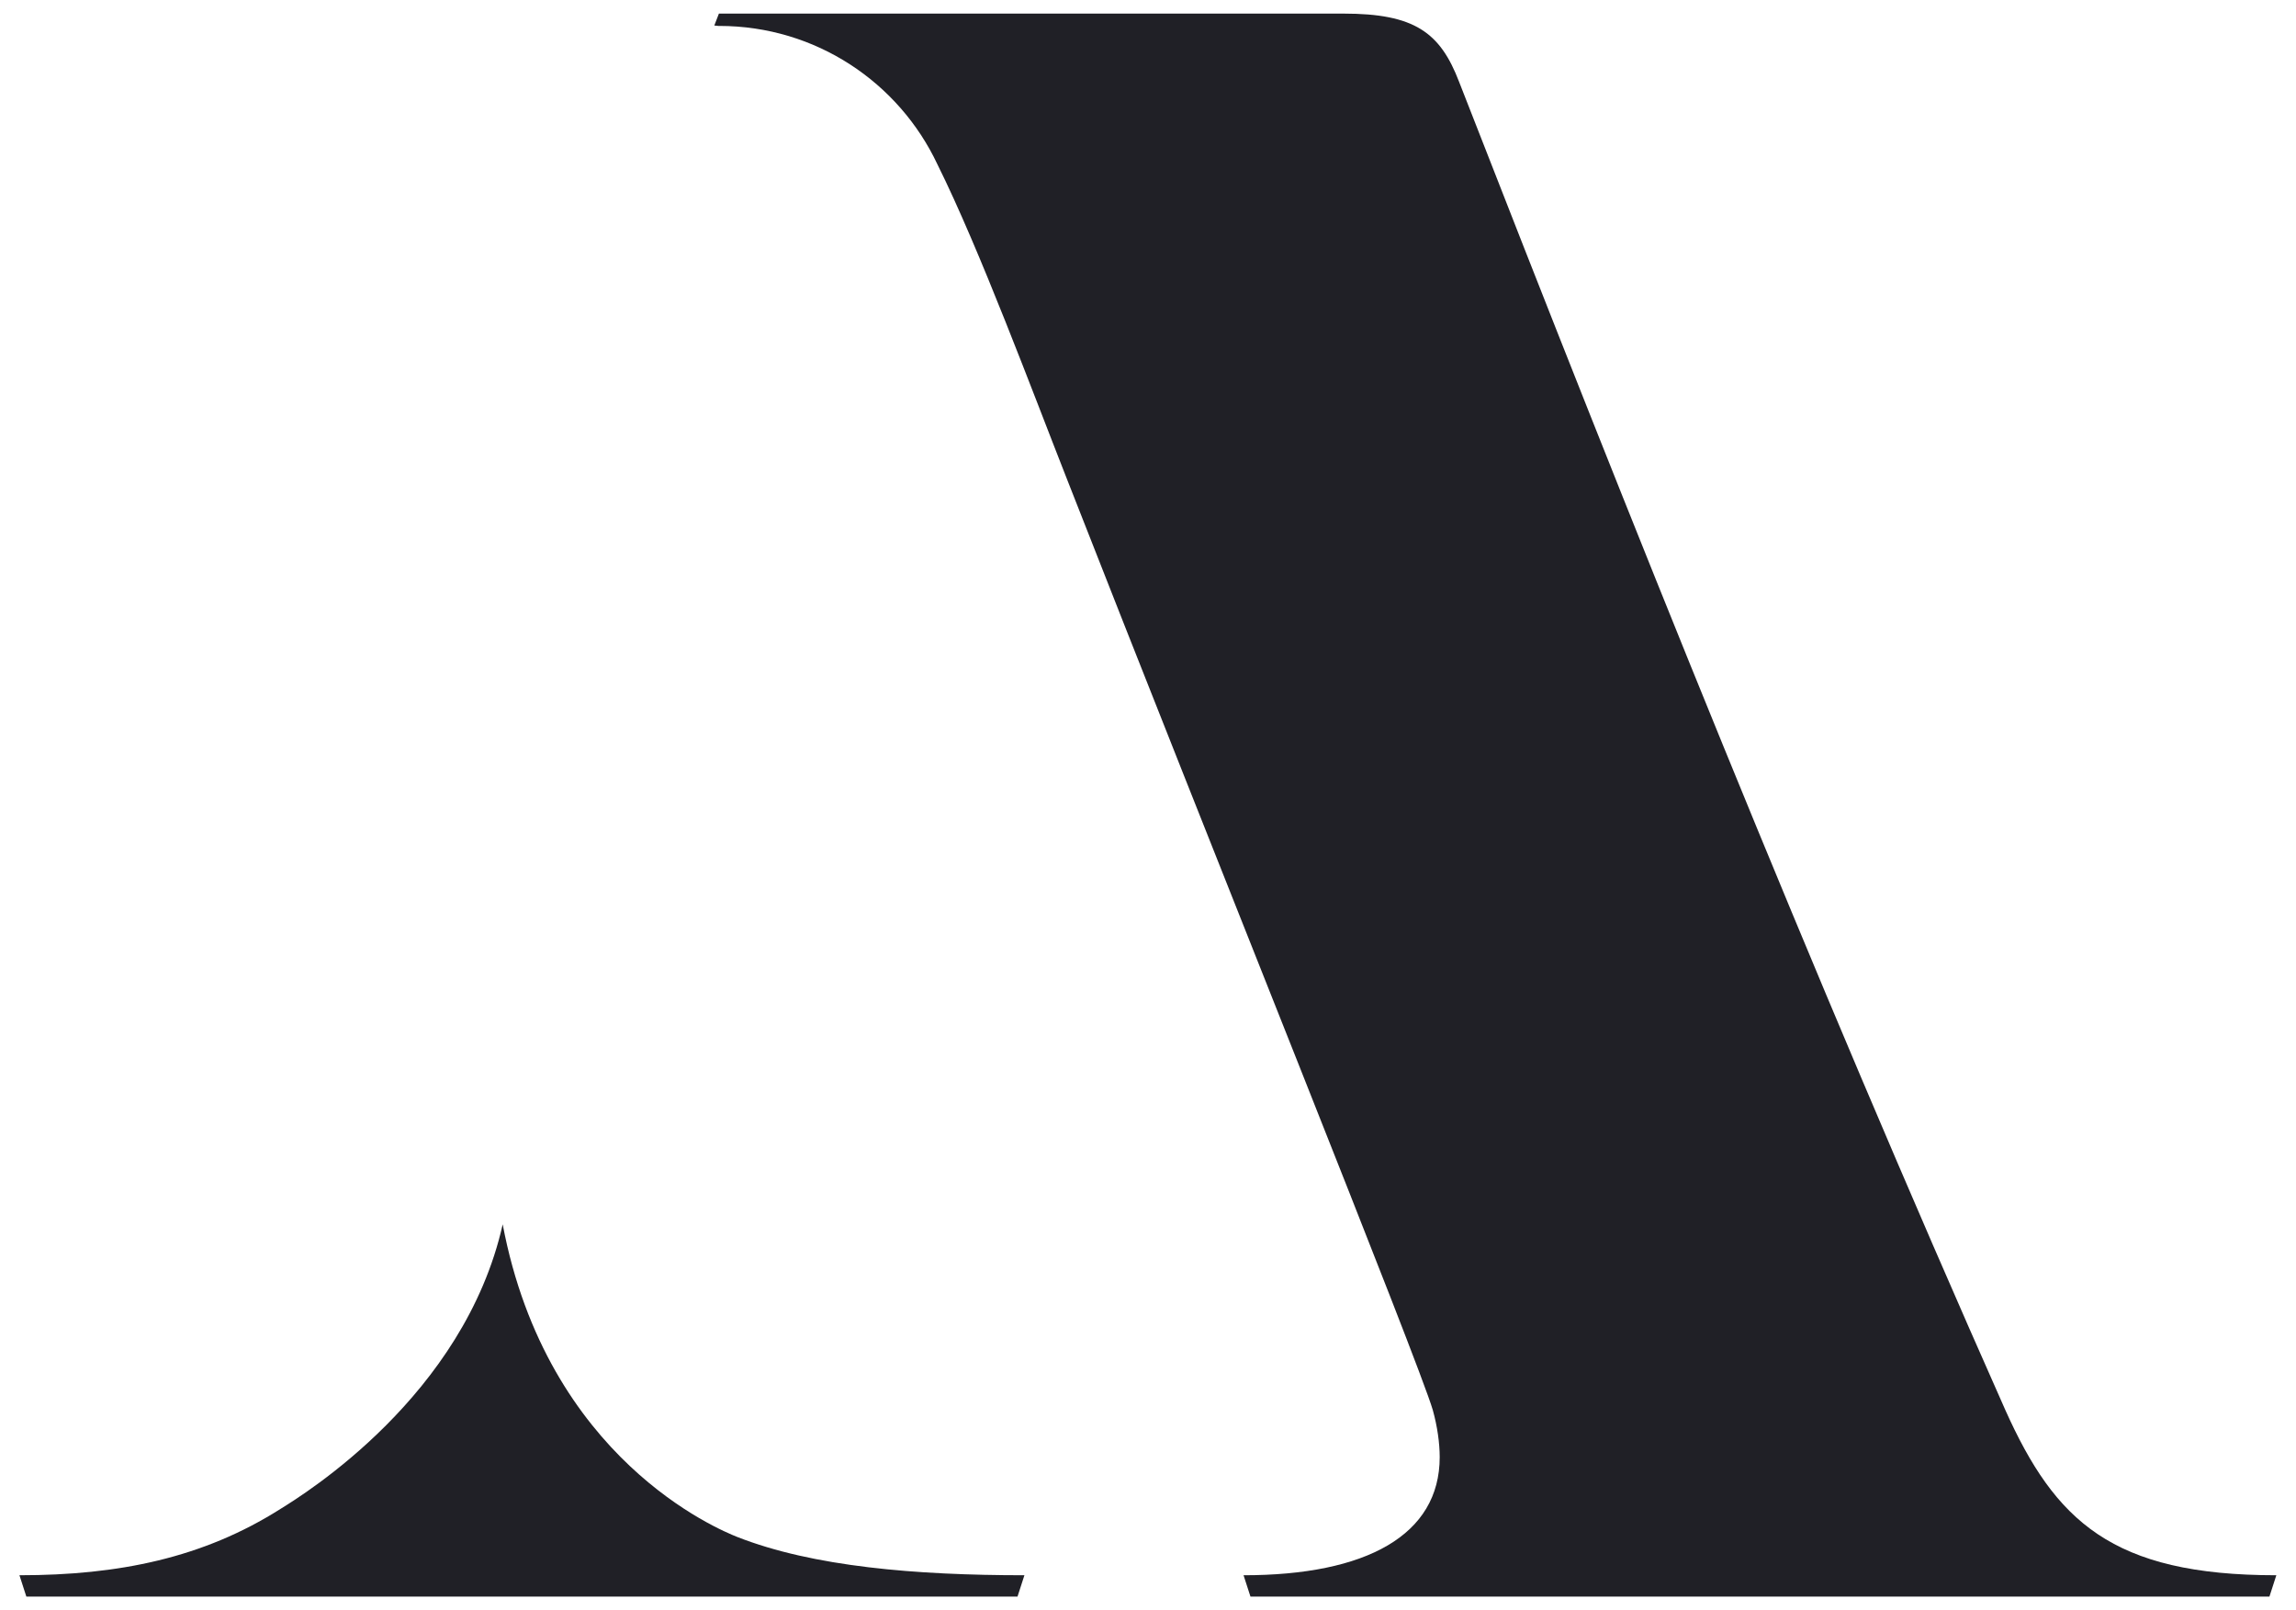
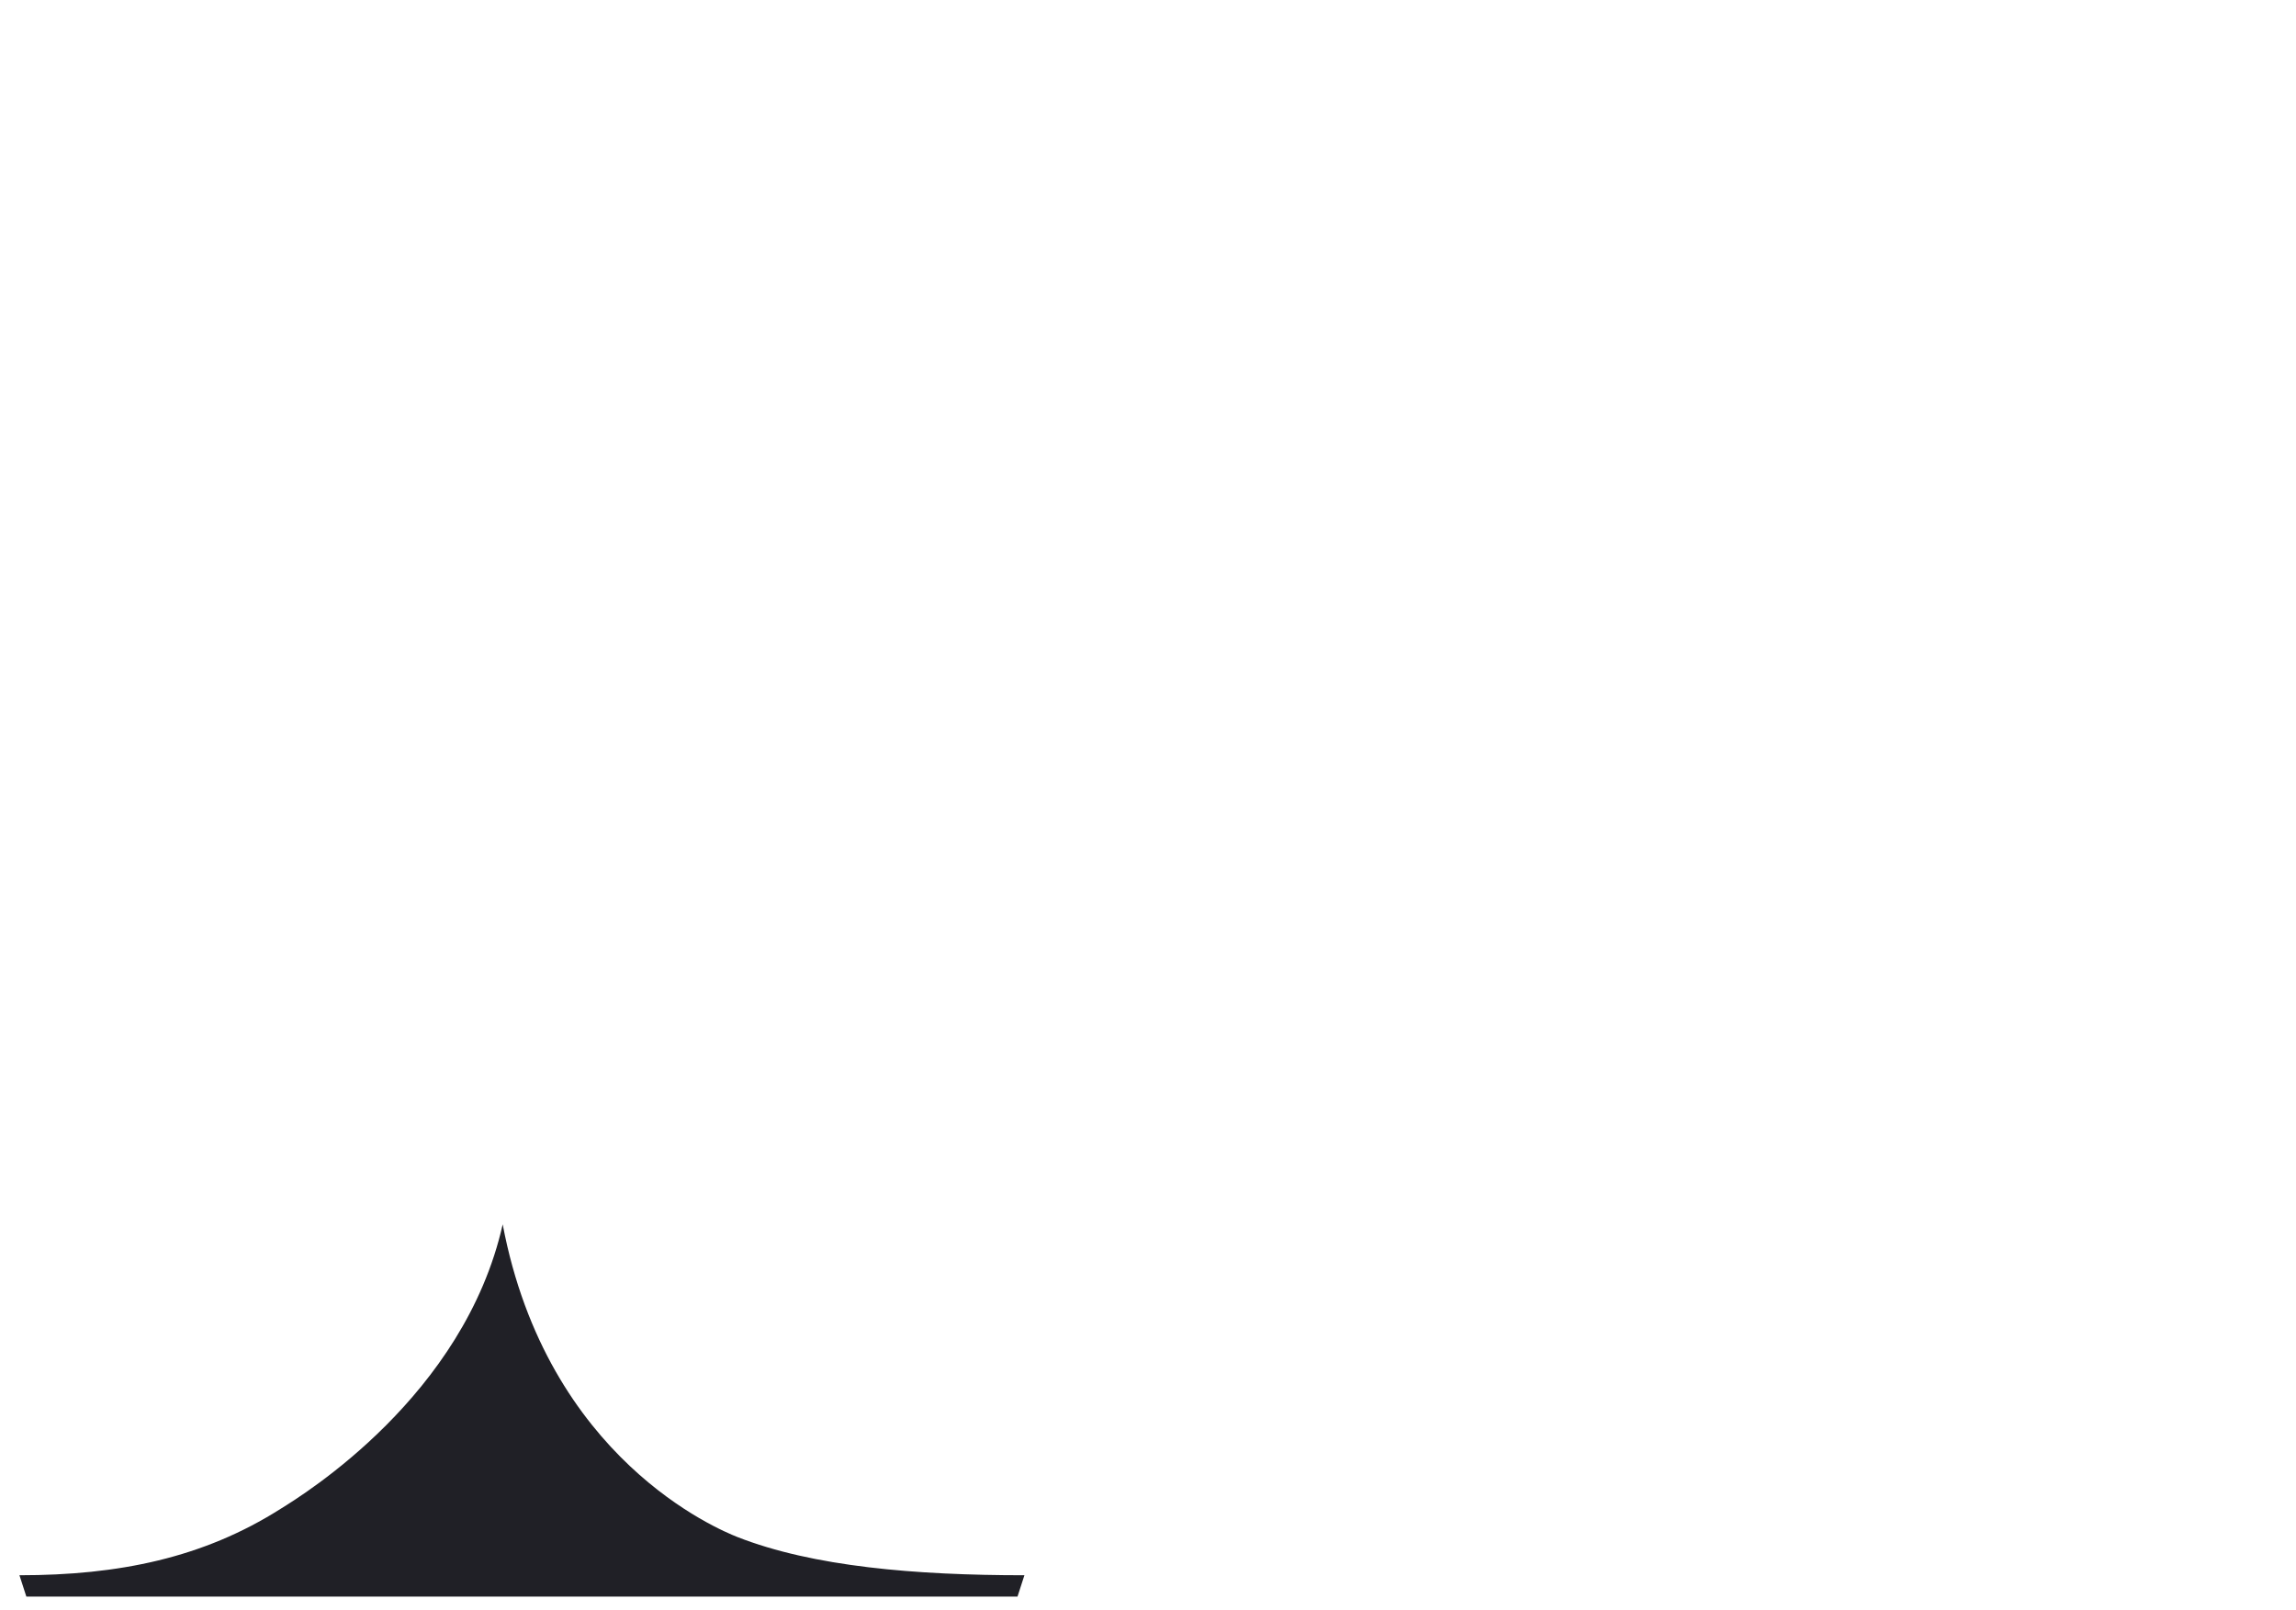
<svg xmlns="http://www.w3.org/2000/svg" version="1.1" id="Layer_1" x="0px" y="0px" viewBox="0 0 1098 770" style="enable-background:new 0 0 1098 770;" xml:space="preserve">
  <style type="text/css"> .st1{fill:#202026;} </style>
  <g id="Homepage" class="st0">
    <g id="_x30_2-SOLDFACTOR-Homepage" transform="translate(1, -5977)">
      <g id="Group-13" transform="translate(-1, 5888)">
        <g id="SOLDFACTOR_Brandmark_Caviar" transform="translate(0, 89)">
          <path id="Path" class="st1" d="M240.4,585.5c-18.4,81.9-95,129.1-106.3,136.1C97.2,745,56.8,753.3,9.3,753.3l3.3,10.2h474 l3.3-10.2c-52.1,0-101.1-4.1-137.3-18.3C343.8,731.5,261.7,697.8,240.4,585.5z" />
-           <path id="Path_00000181069520238071740300000005759082732571271559_" class="st1" d="M959,674.3 C865.1,462.9,780.3,250.6,697.8,39.2c-9.1-23.8-21.4-32.7-55.4-32.7H343.8l-2.2,5.7c0.6,0,1.3,0.2,1.9,0.2c0.2,0,0.3,0,0.5,0 c46.2,0,85.9,27.1,104.3,66.2l0,0c20.2,40.6,45.6,109,62.1,150.9c69.7,177.9,168,421.6,174.8,444.8c2.2,7.9,3.3,15.9,3.3,22.5 c0,37.3-35.1,56.5-93.8,56.5l3.3,10.2h487.3l3.3-10.2C1009.9,753.3,982.8,727.3,959,674.3z" />
        </g>
      </g>
    </g>
  </g>
</svg>